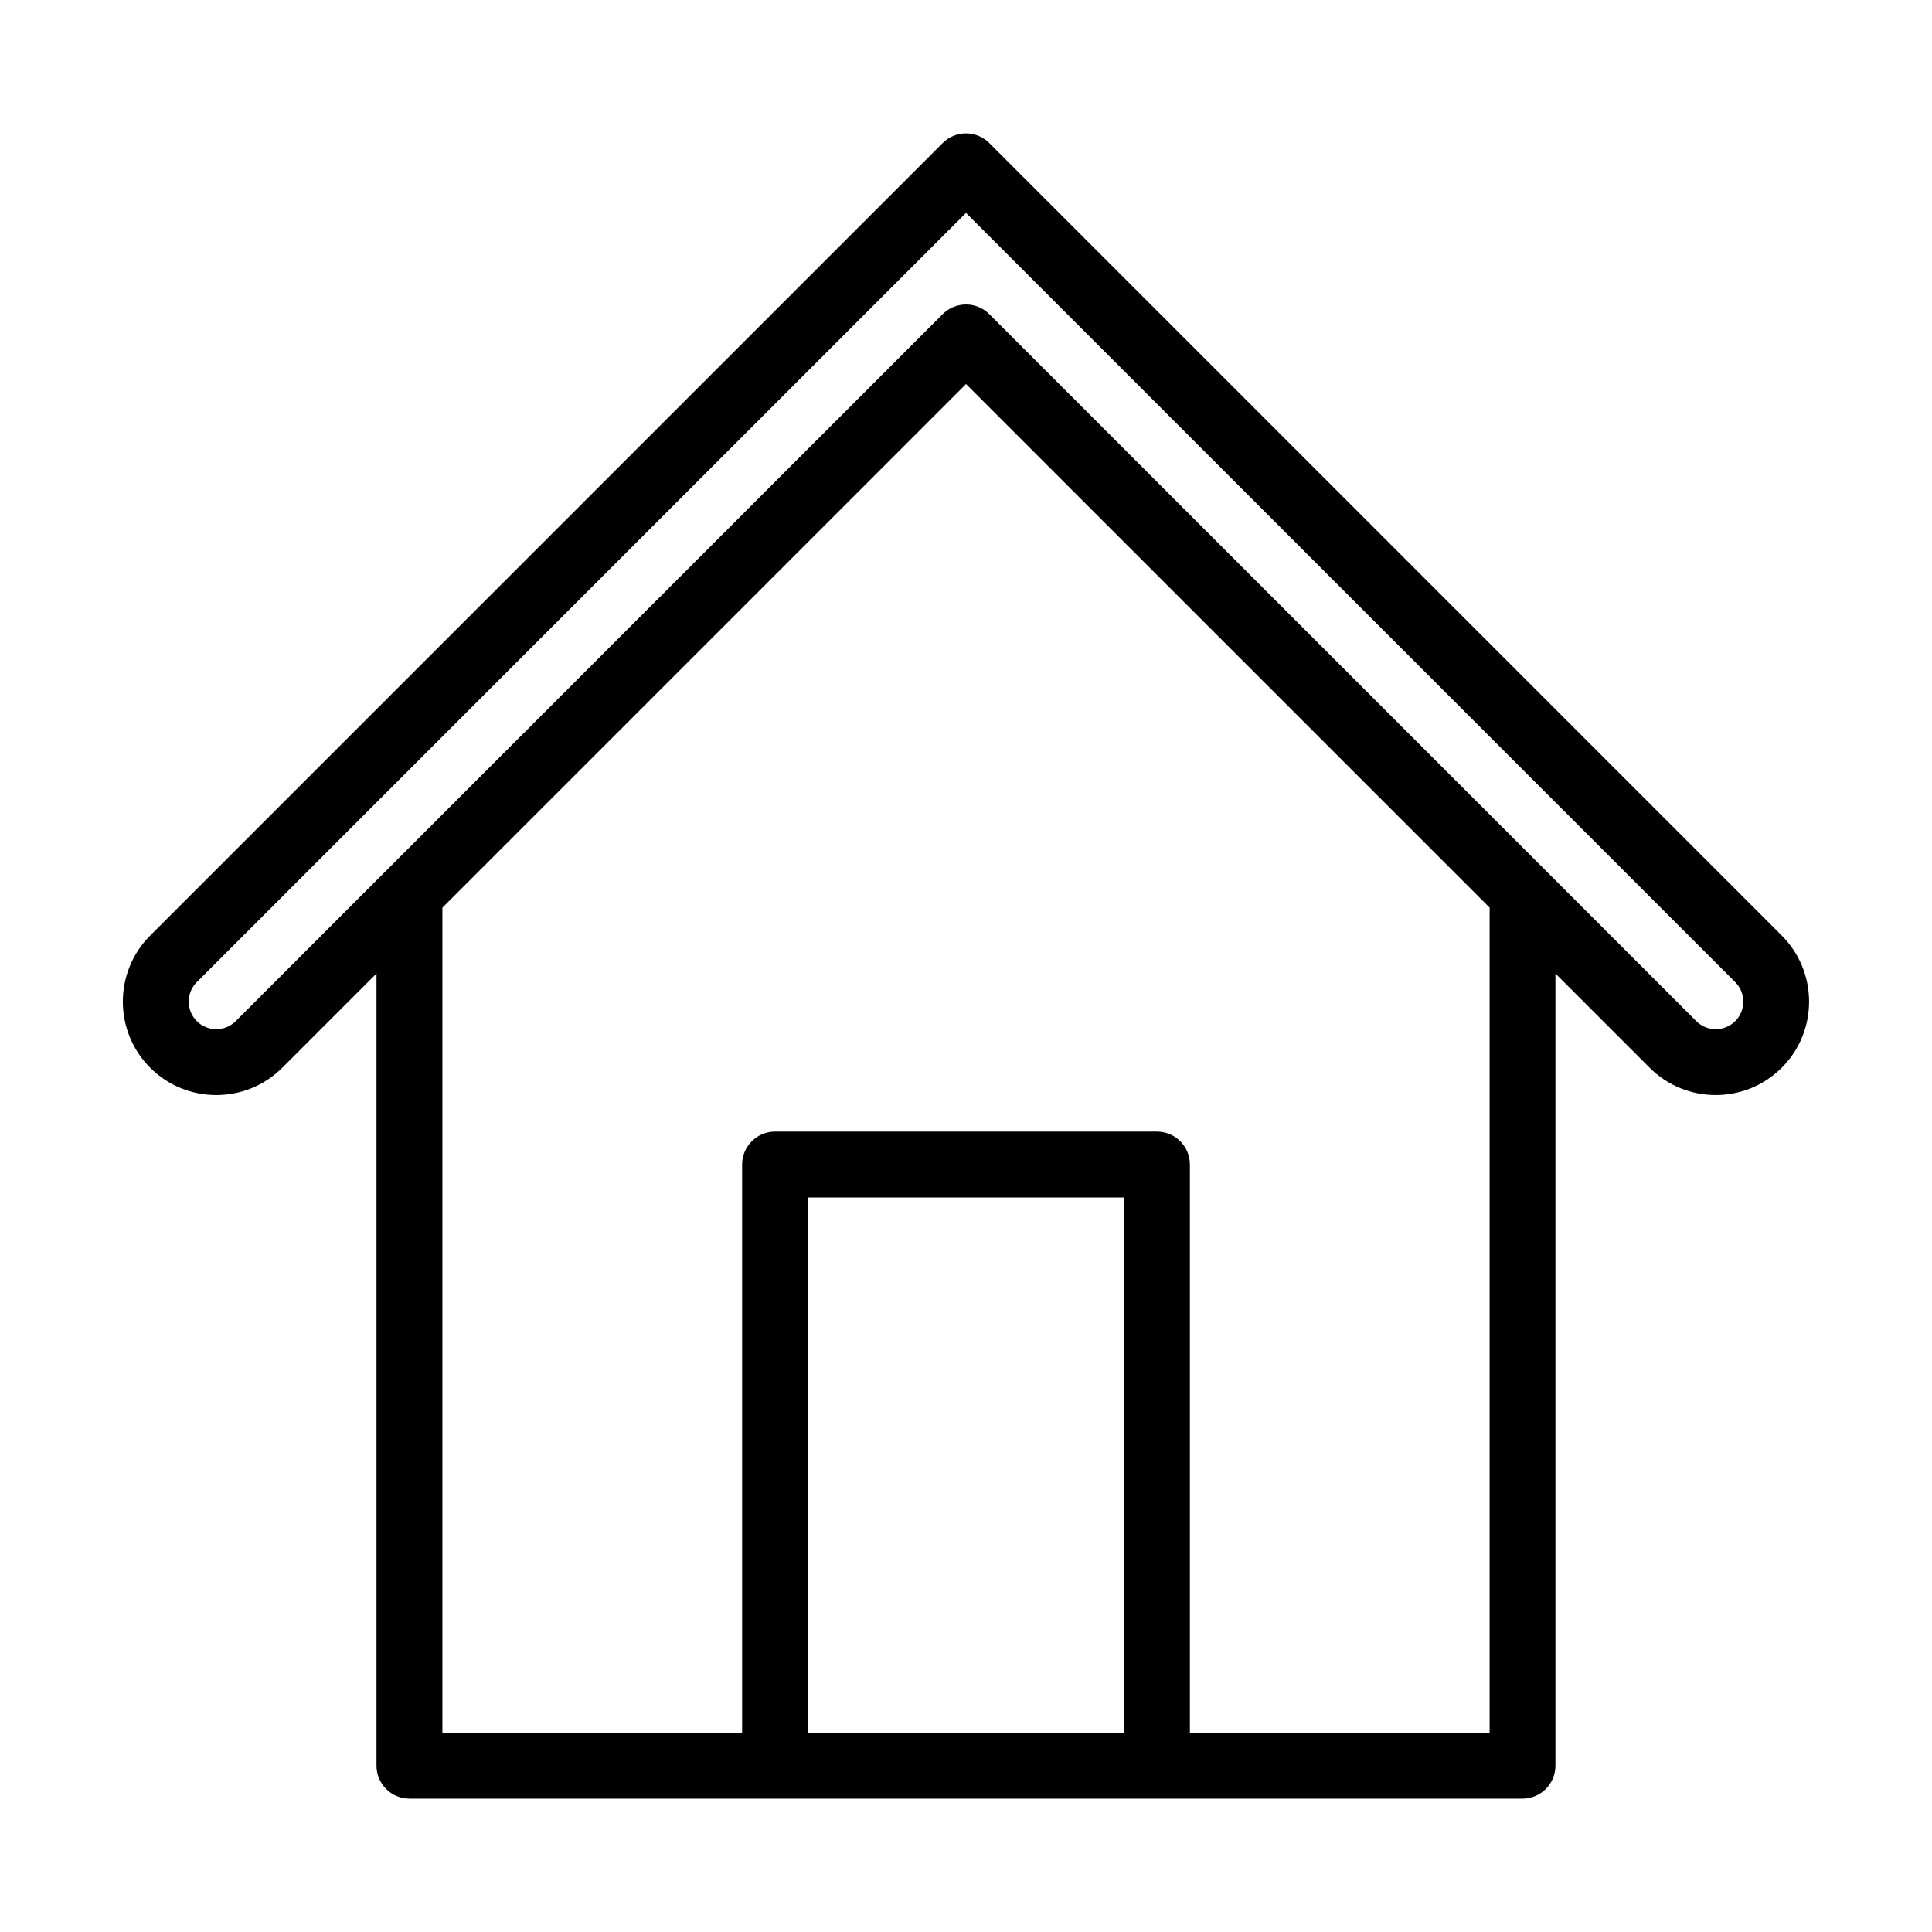
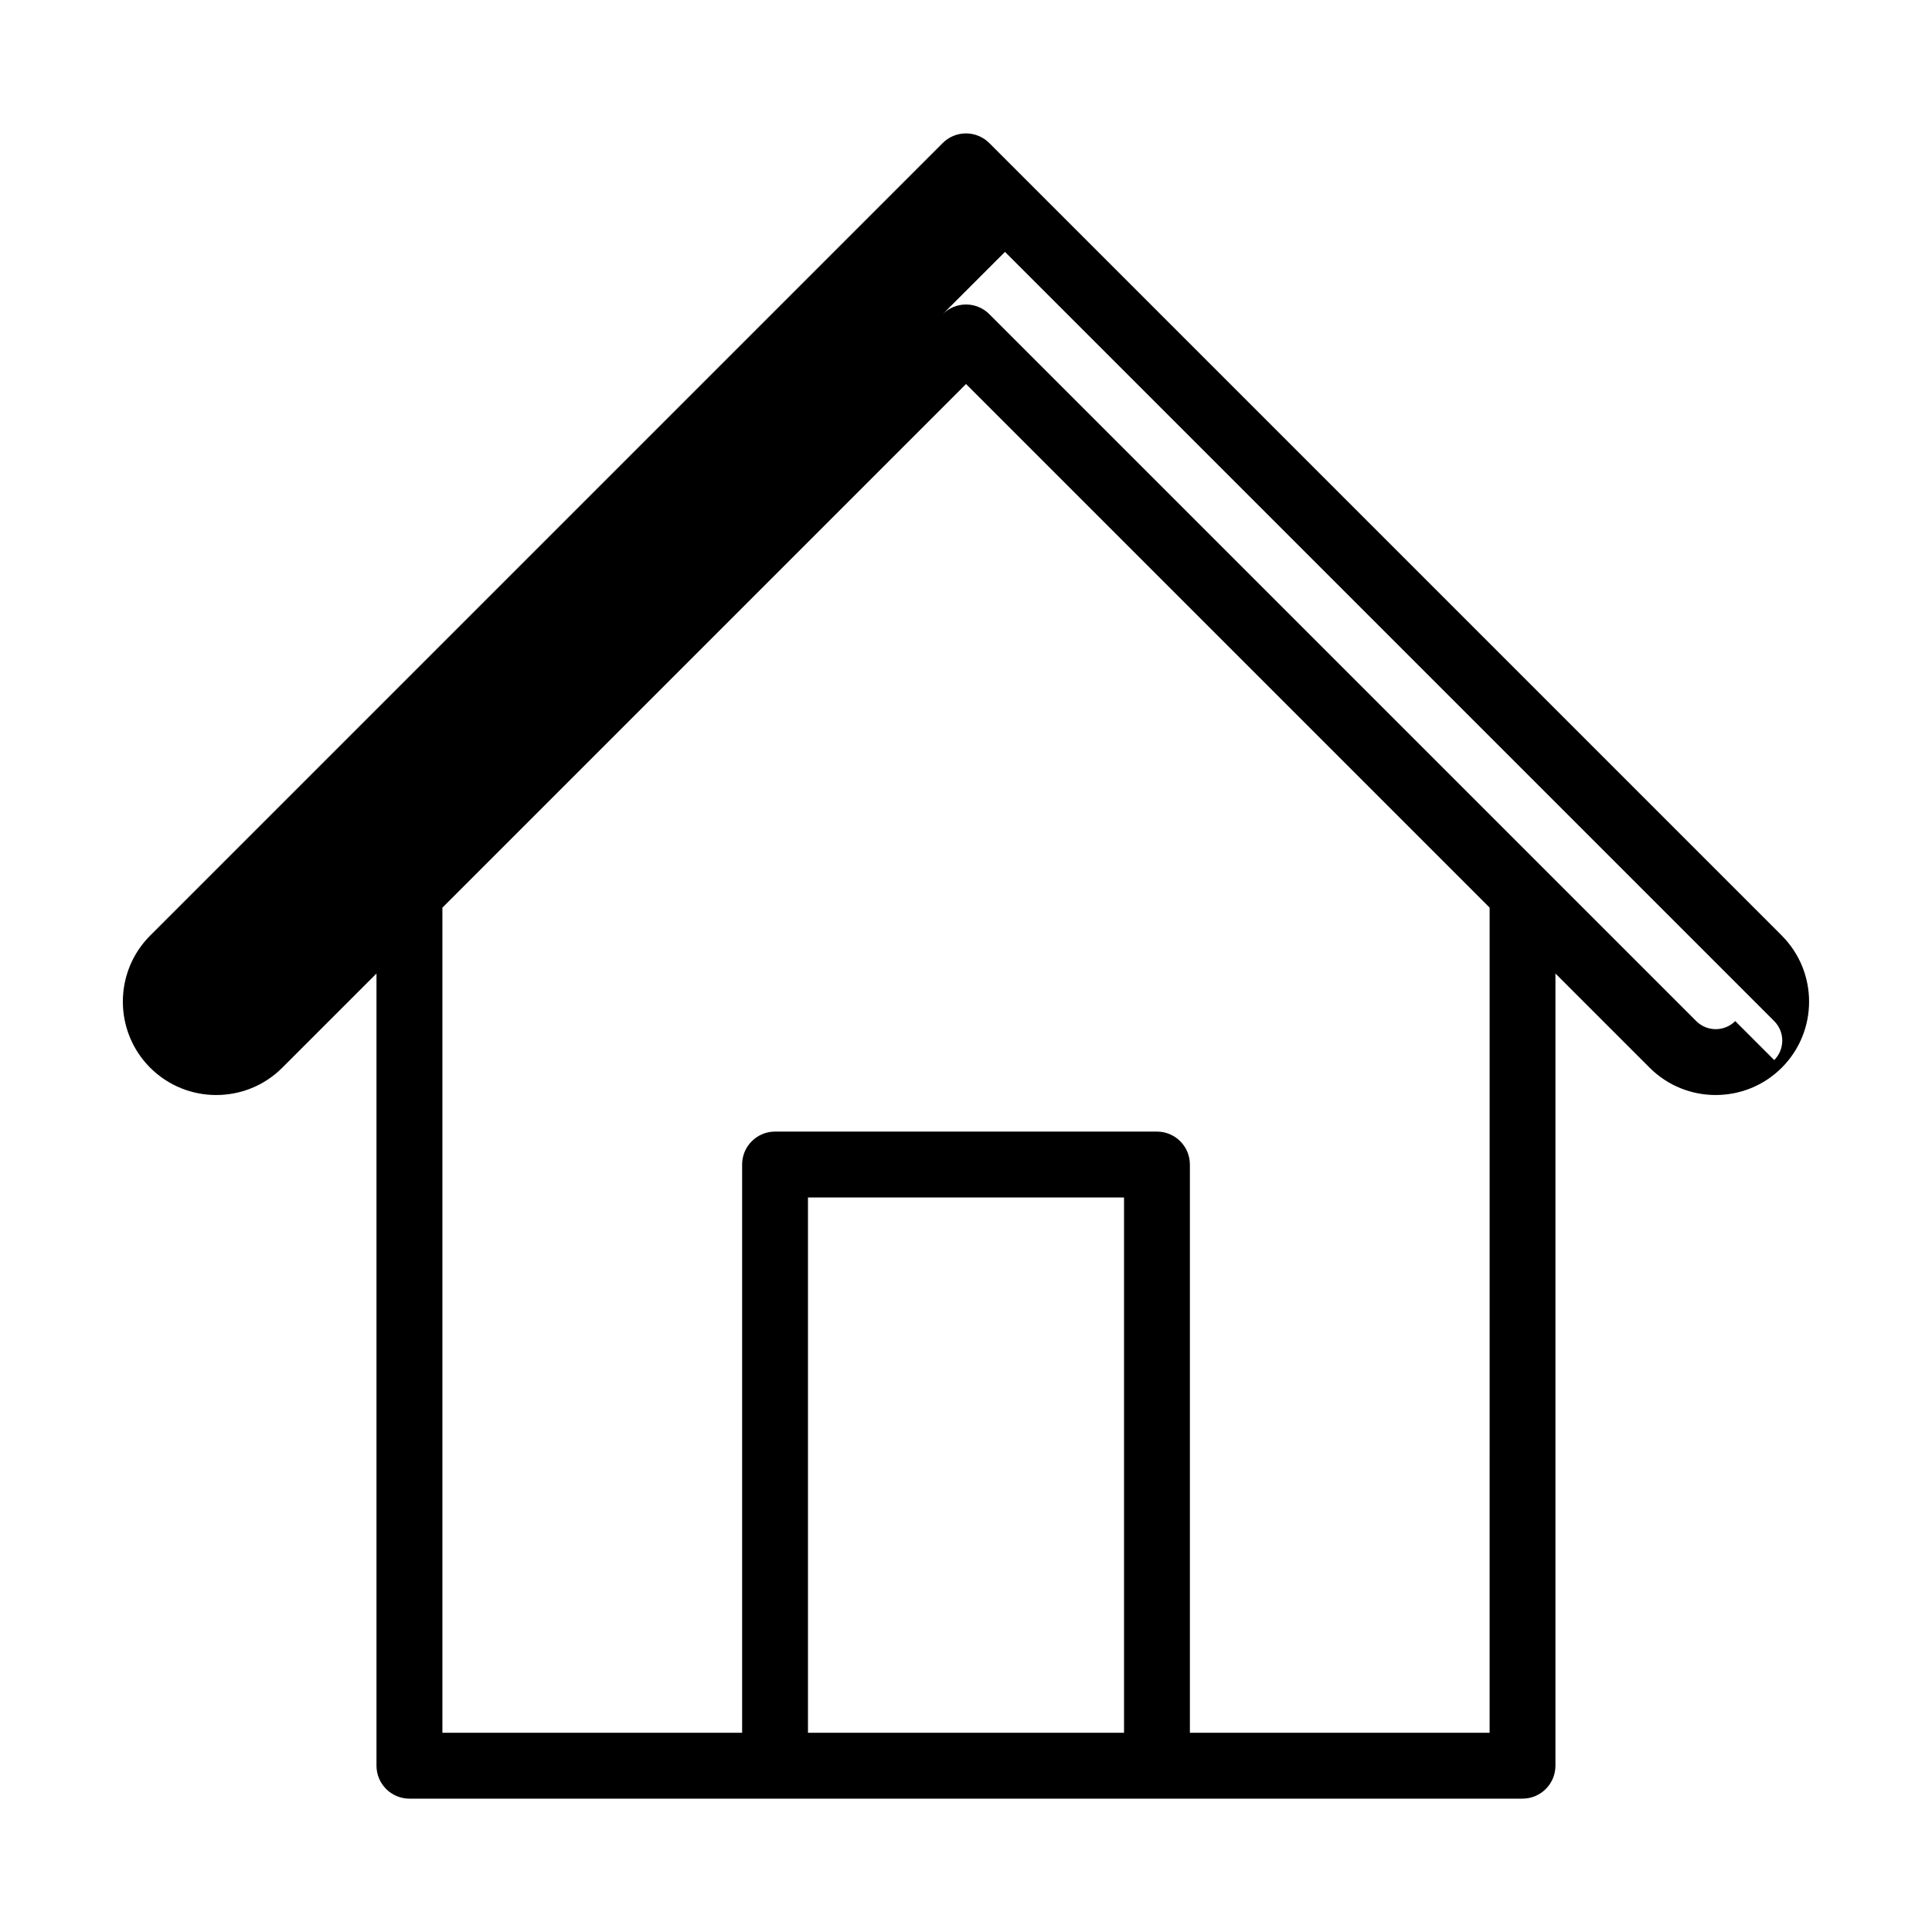
<svg xmlns="http://www.w3.org/2000/svg" fill="#000000" width="800px" height="800px" version="1.1" viewBox="144 144 512 512">
-   <path d="m616.19 391.93-210.02-210.02c-1.641-1.637-3.859-2.559-6.172-2.559s-4.535 0.918-6.172 2.555l-210.03 210.03c-9.652 9.656-9.652 25.363 0 35.016 4.828 4.828 11.168 7.242 17.508 7.242s12.68-2.414 17.508-7.242l24.961-24.961v209.94c0 4.816 3.91 8.727 8.727 8.727h294.98c4.816 0 8.727-3.91 8.727-8.727v-209.94l24.961 24.961c9.652 9.656 25.363 9.652 35.016 0 9.656-9.656 9.656-25.363 0-35.016zm-174.31 211.27h-83.758v-141.86h83.758zm96.883 0h-79.43v-150.59c0-4.816-3.91-8.727-8.727-8.727h-101.21c-4.816 0-8.727 3.91-8.727 8.727v150.59h-79.43v-218.66l138.77-138.77 138.76 138.76zm65.09-188.6c-2.852 2.852-7.484 2.852-10.328 0l-187.35-187.35c-1.637-1.637-3.856-2.555-6.172-2.555-2.312 0-4.535 0.918-6.172 2.555l-187.35 187.35c-2.852 2.852-7.484 2.852-10.328 0-2.852-2.852-2.852-7.484 0-10.328l203.85-203.85 203.86 203.86c2.84 2.84 2.84 7.477-0.004 10.324z" />
+   <path d="m616.19 391.93-210.02-210.02c-1.641-1.637-3.859-2.559-6.172-2.559s-4.535 0.918-6.172 2.555l-210.03 210.03c-9.652 9.656-9.652 25.363 0 35.016 4.828 4.828 11.168 7.242 17.508 7.242s12.68-2.414 17.508-7.242l24.961-24.961v209.94c0 4.816 3.91 8.727 8.727 8.727h294.98c4.816 0 8.727-3.91 8.727-8.727v-209.94l24.961 24.961c9.652 9.656 25.363 9.652 35.016 0 9.656-9.656 9.656-25.363 0-35.016zm-174.31 211.27h-83.758v-141.86h83.758zm96.883 0h-79.43v-150.59c0-4.816-3.91-8.727-8.727-8.727h-101.21c-4.816 0-8.727 3.91-8.727 8.727v150.59h-79.43v-218.66l138.77-138.77 138.76 138.76zm65.09-188.6c-2.852 2.852-7.484 2.852-10.328 0l-187.35-187.35c-1.637-1.637-3.856-2.555-6.172-2.555-2.312 0-4.535 0.918-6.172 2.555l-187.35 187.35l203.85-203.85 203.86 203.86c2.84 2.84 2.84 7.477-0.004 10.324z" />
</svg>